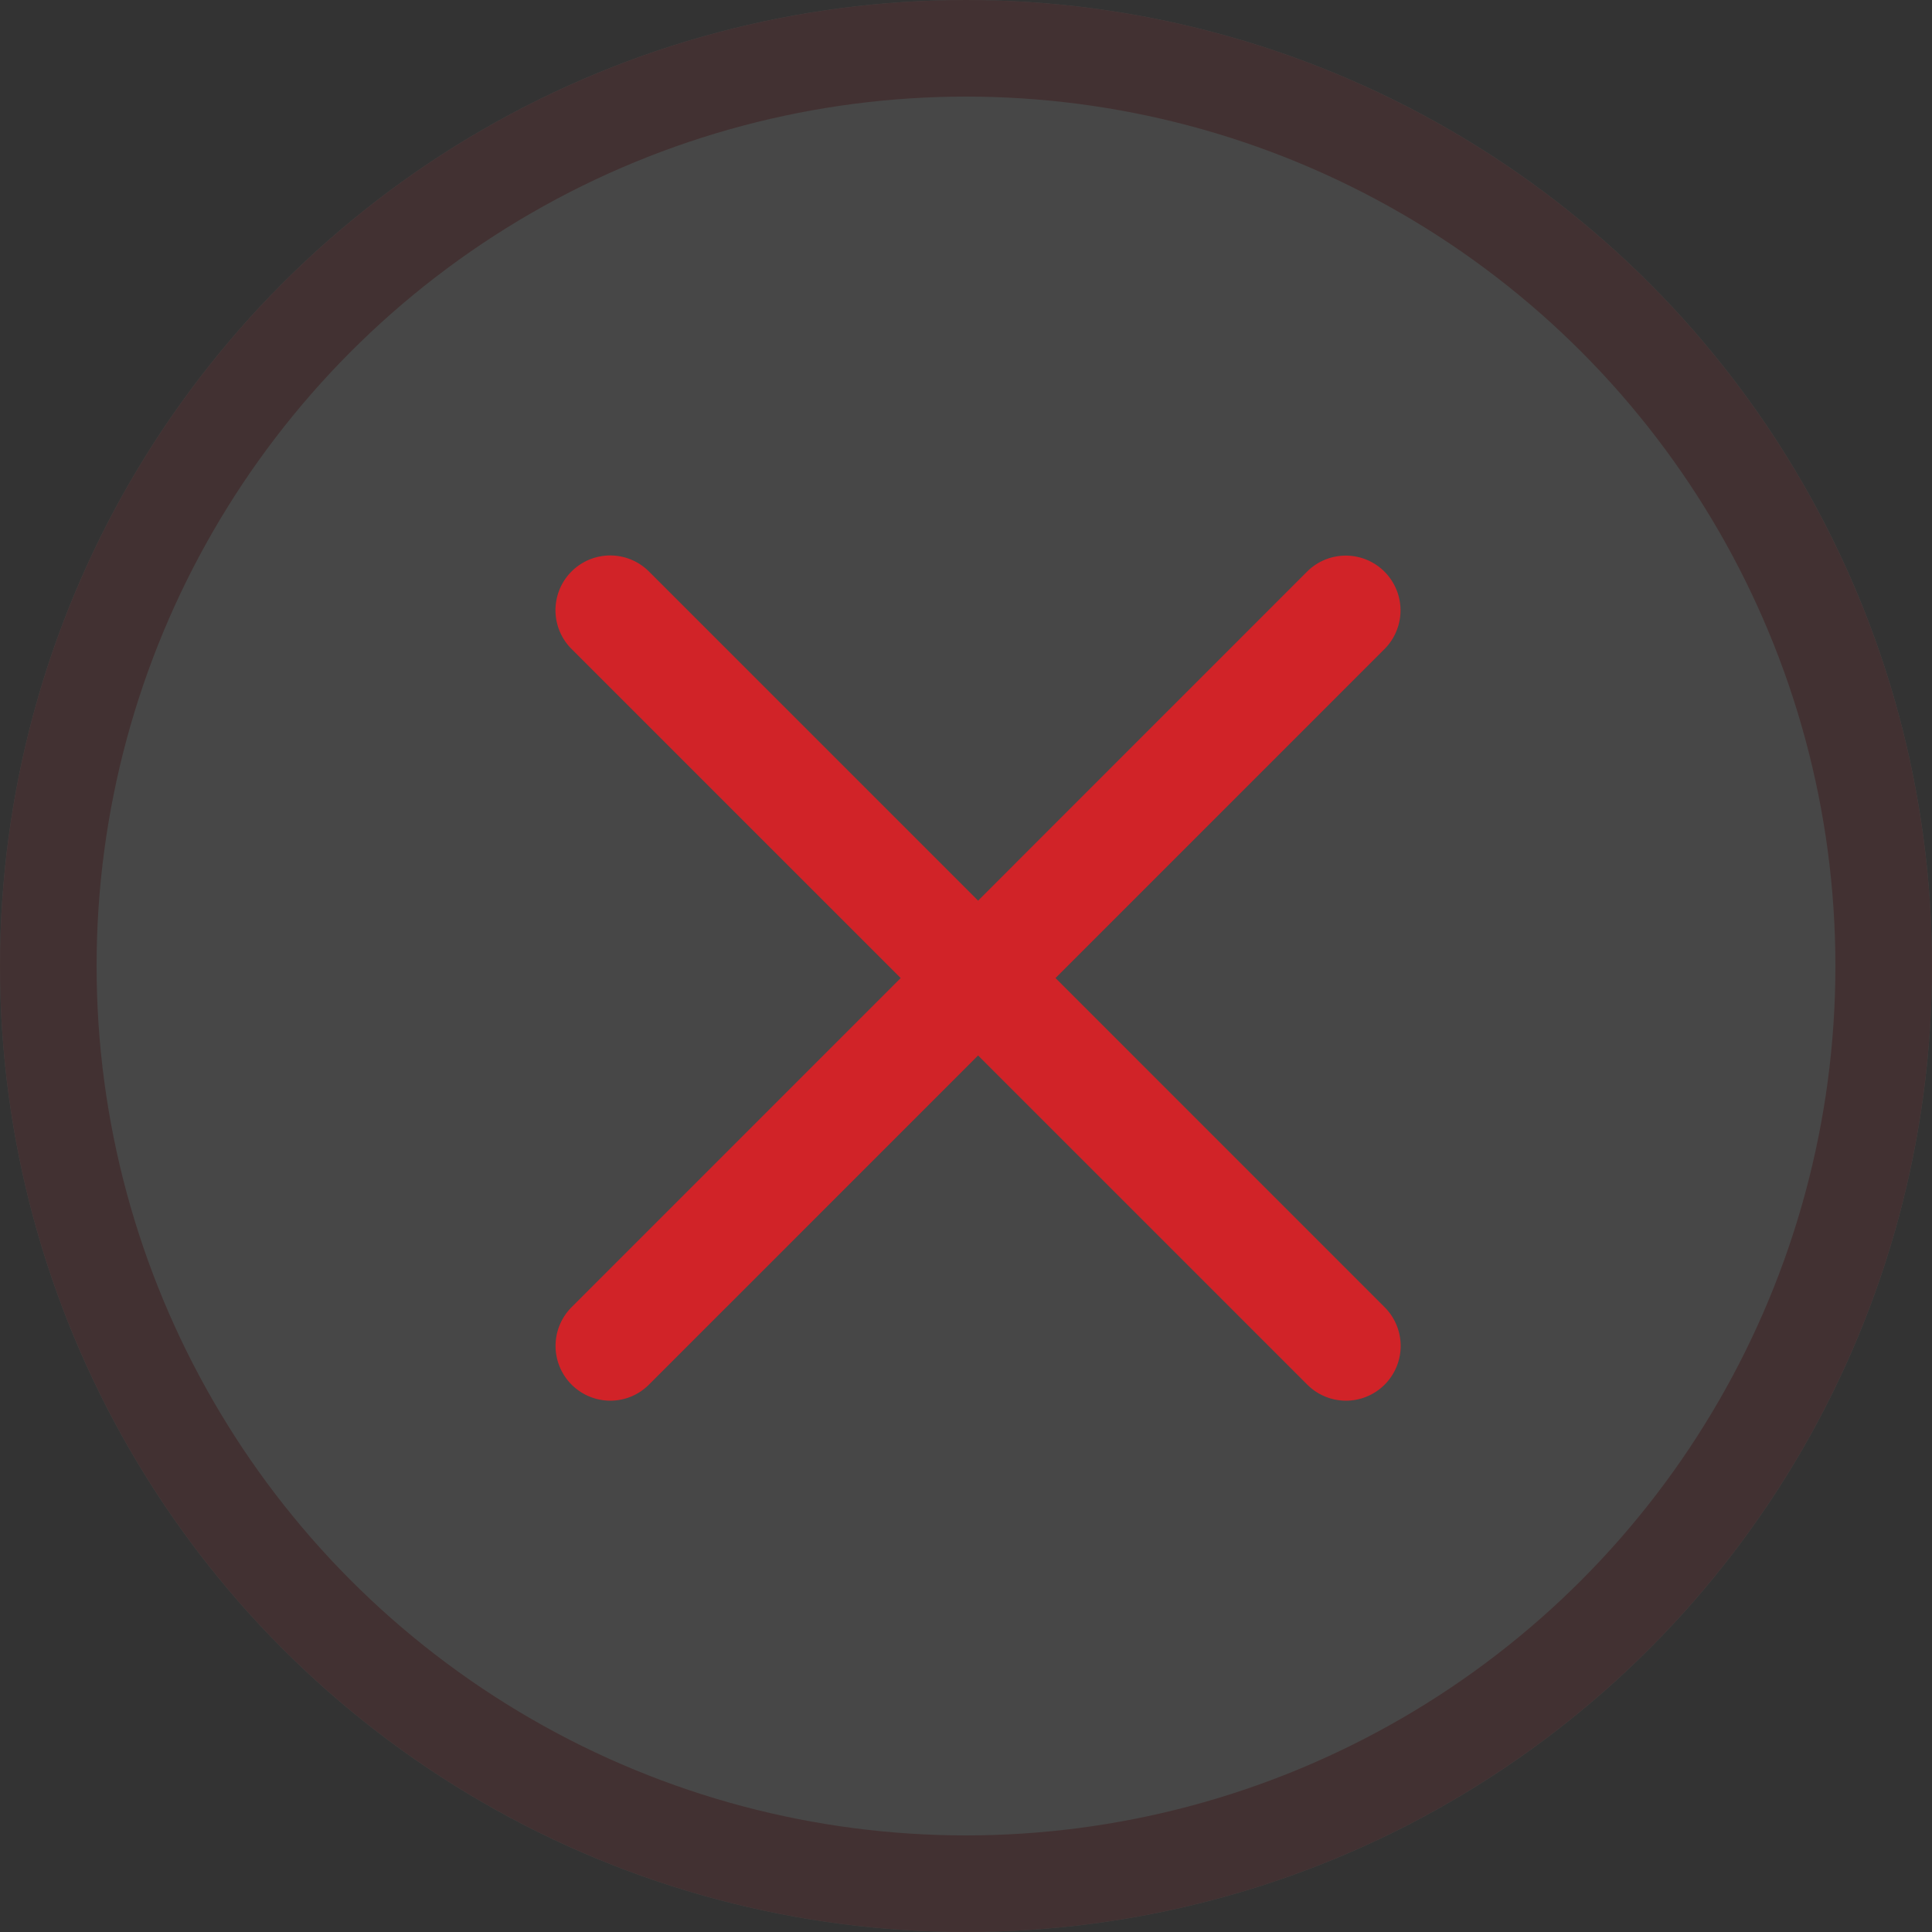
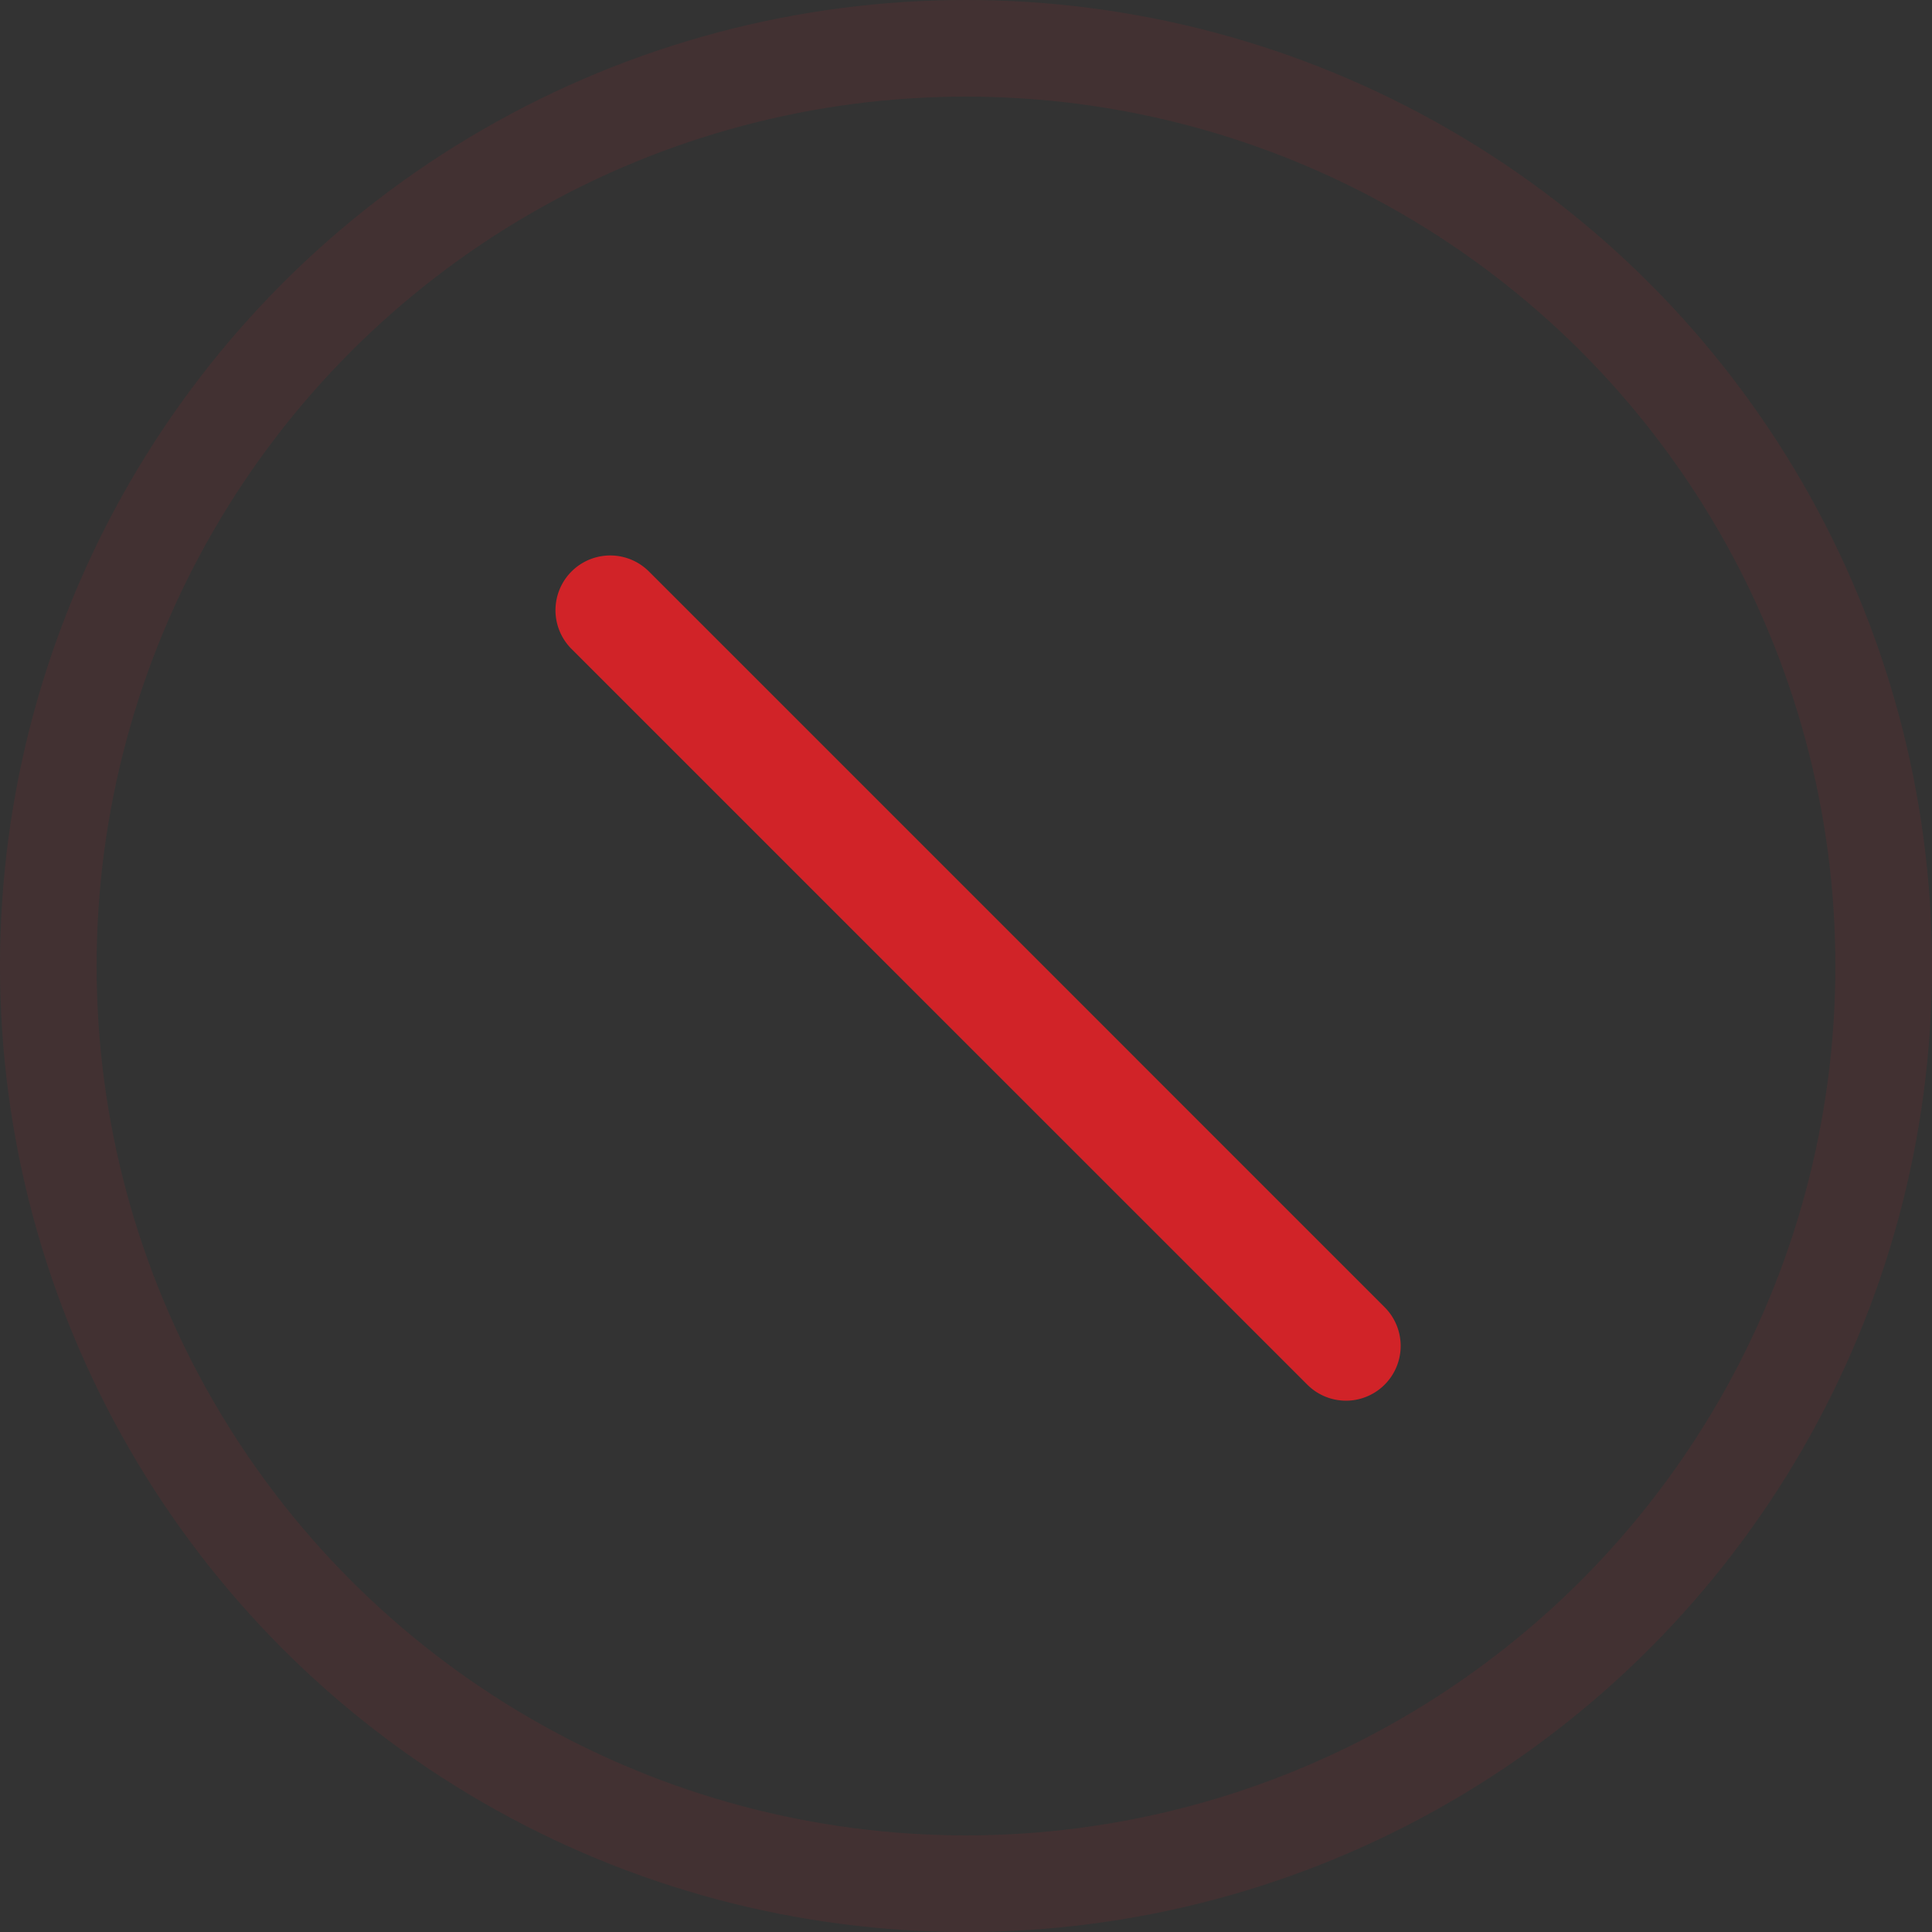
<svg xmlns="http://www.w3.org/2000/svg" width="80" height="80" viewBox="0 0 80 80">
  <rect x="0" y="0" width="80" height="80" fill="#333333" stroke="none" />
  <g id="Group_49599" data-name="Group 49599" transform="translate(-643 -256)">
    <g id="check" transform="translate(626 260)">
      <g id="Ellipse_565" data-name="Ellipse 565" transform="translate(17 -4)" fill="#fff" stroke="#d12328" stroke-width="4" opacity="0.1">
-         <circle cx="40" cy="40" r="40" stroke="none" />
        <circle cx="40" cy="40" r="38" fill="none" />
      </g>
    </g>
    <g id="close" transform="translate(666 278.865)">
-       <path id="Path_25908" data-name="Path 25908" d="M2.268,35.134a2.268,2.268,0,0,1-1.6-3.871L31.128.8a2.267,2.267,0,0,1,3.206,3.206L3.871,34.47a2.257,2.257,0,0,1-1.6.664Zm0,0" transform="translate(0 0)" fill="#d12328" />
      <path id="Path_25909" data-name="Path 25909" d="M32.732,35.134a2.261,2.261,0,0,1-1.6-.664L.665,4.006A2.267,2.267,0,0,1,3.872.8L34.335,31.264a2.268,2.268,0,0,1-1.6,3.871Zm0,0" transform="translate(0 0)" fill="#d12328" />
    </g>
  </g>
</svg>